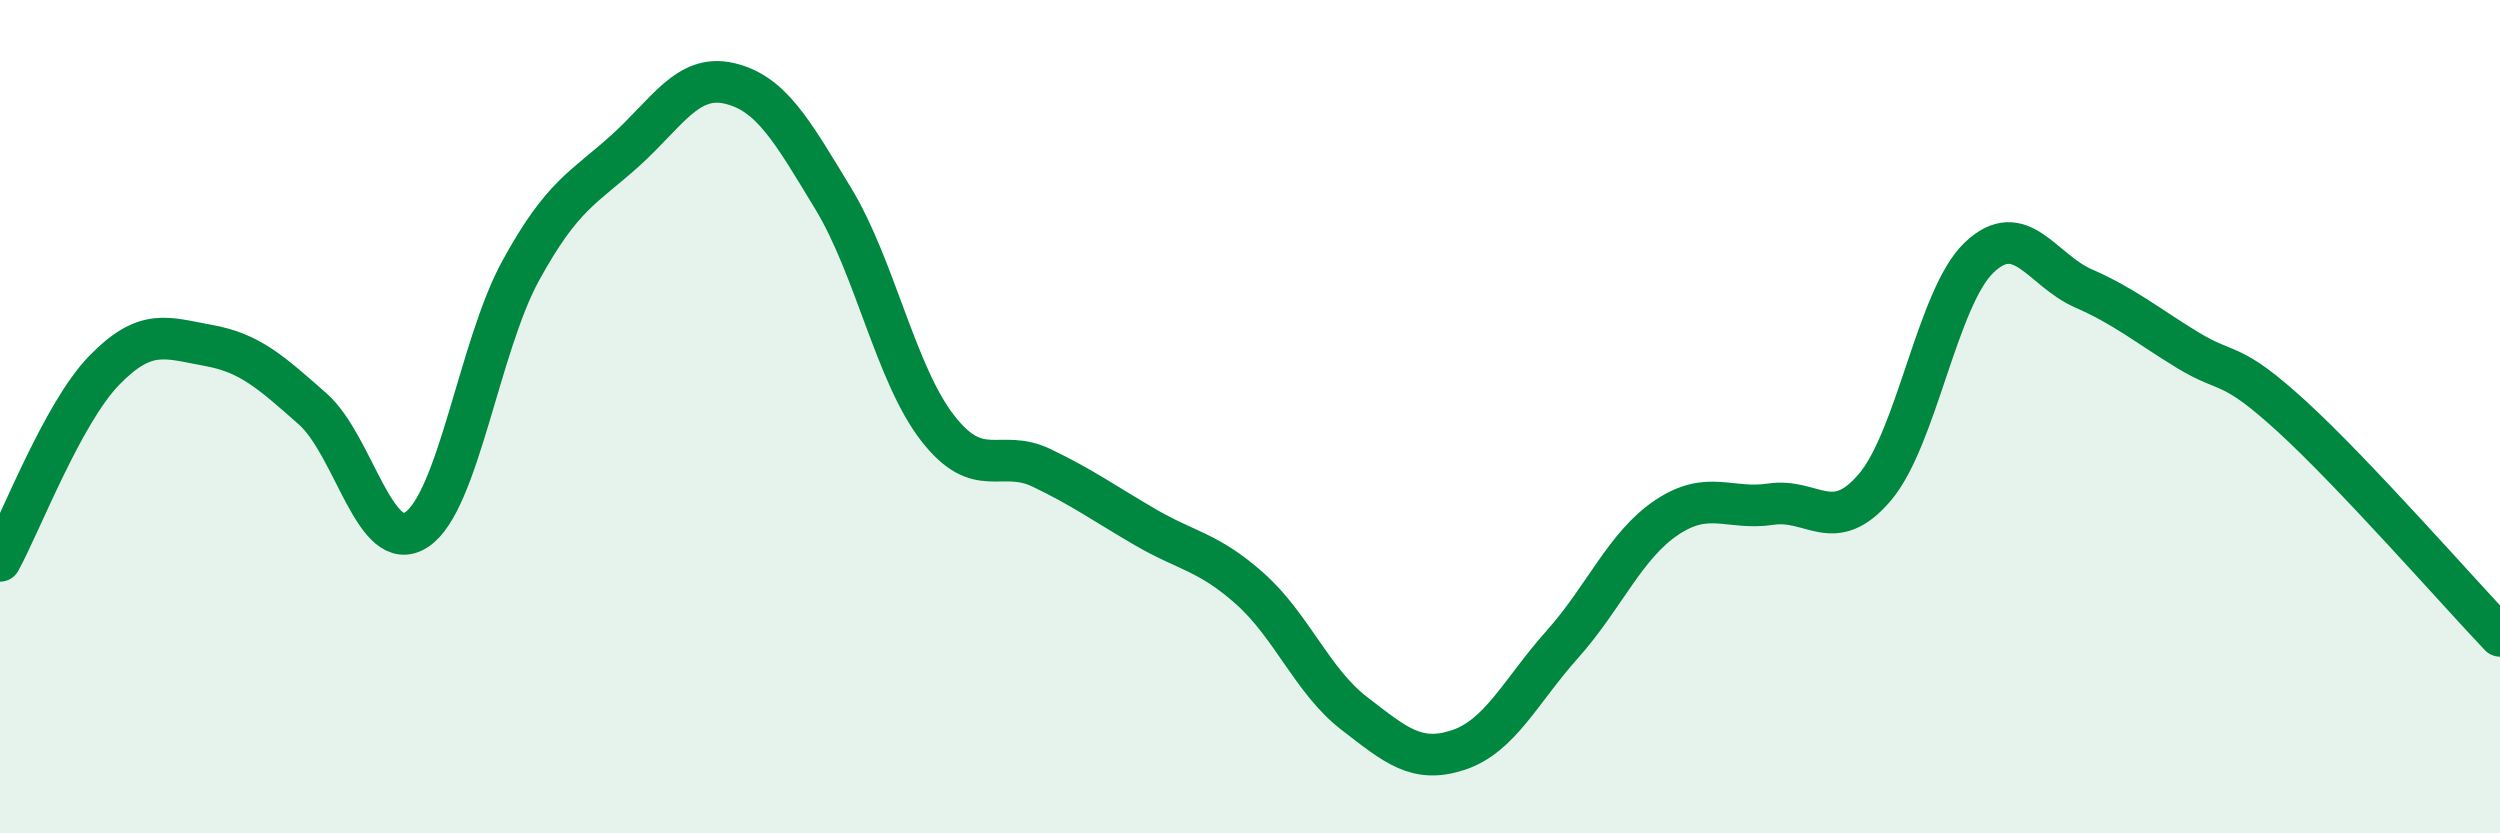
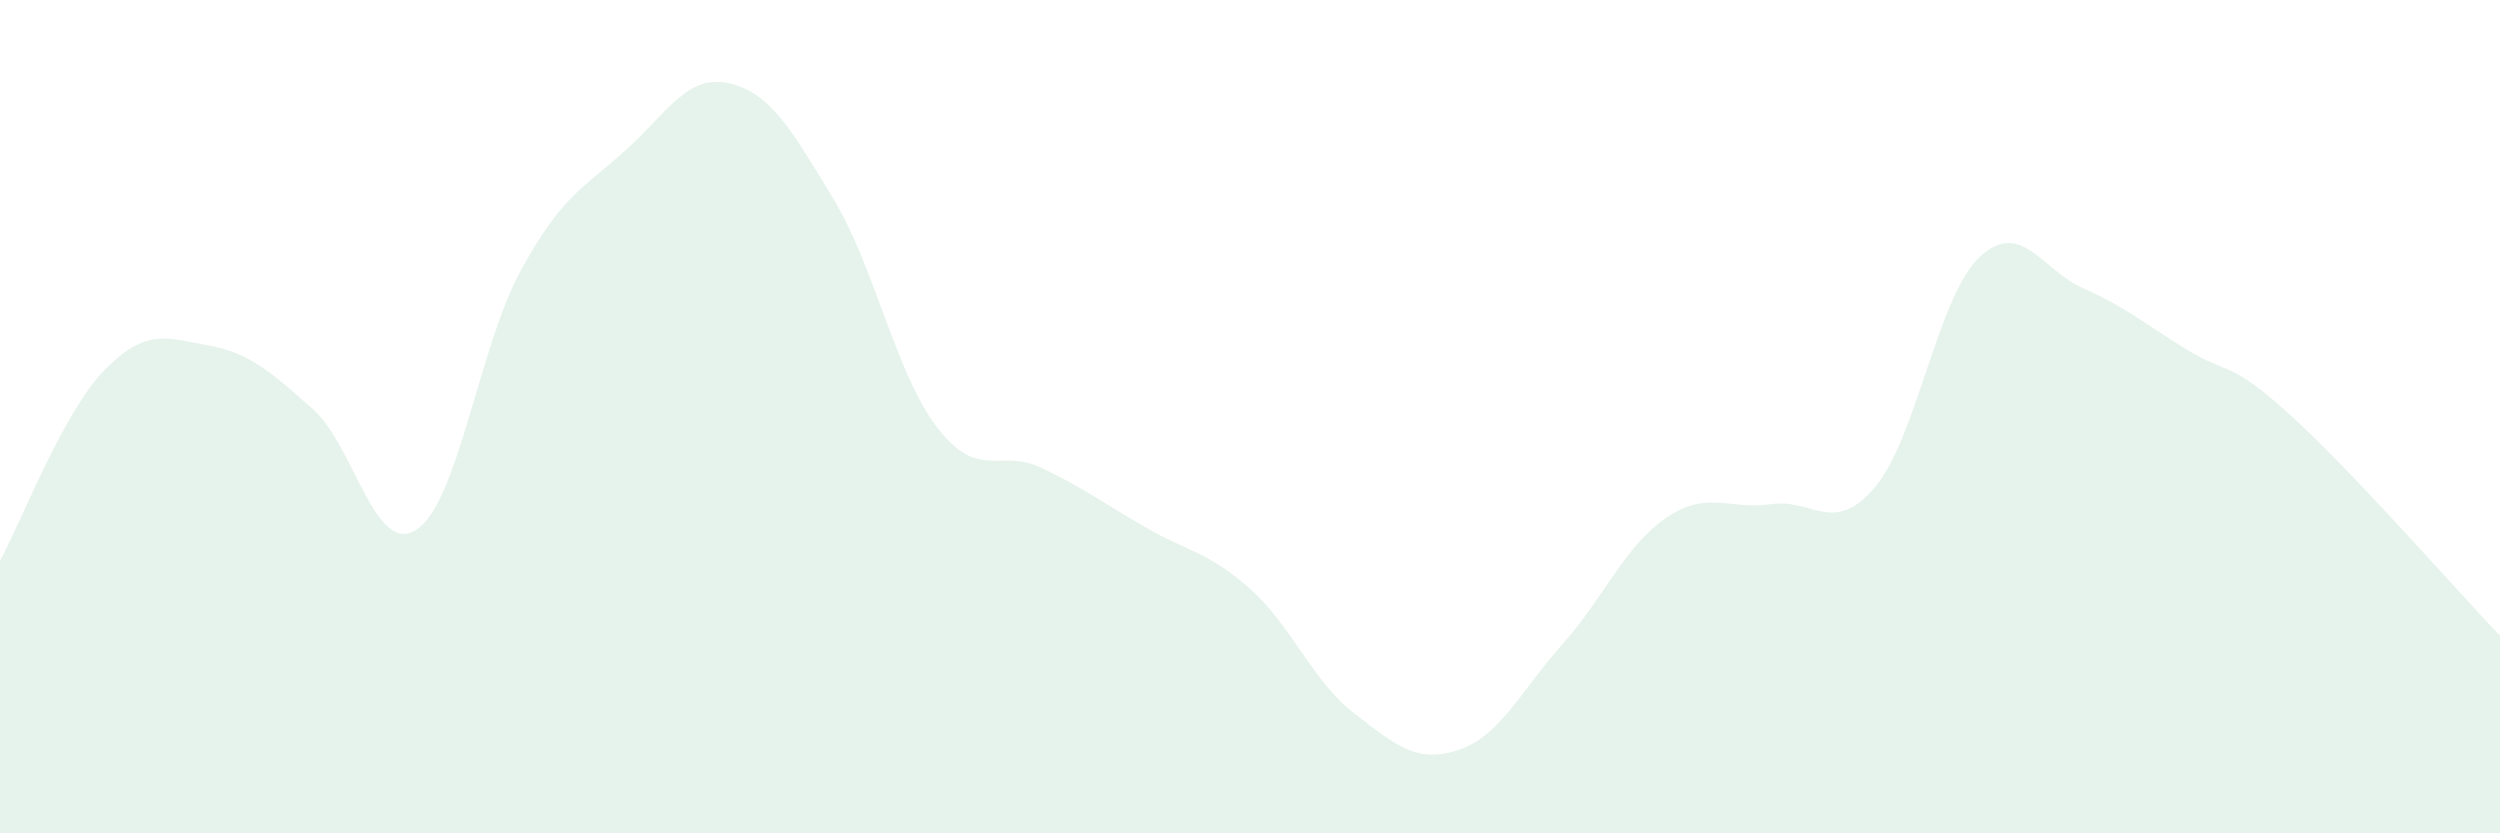
<svg xmlns="http://www.w3.org/2000/svg" width="60" height="20" viewBox="0 0 60 20">
  <path d="M 0,13.46 C 0.5,12.55 1.5,9.92 2.5,8.89 C 3.5,7.86 4,8.11 5,8.29 C 6,8.47 6.5,8.93 7.5,9.81 C 8.5,10.69 9,13.37 10,12.71 C 11,12.05 11.5,8.31 12.5,6.49 C 13.5,4.67 14,4.52 15,3.62 C 16,2.72 16.5,1.77 17.5,2 C 18.5,2.23 19,3.12 20,4.77 C 21,6.42 21.5,8.98 22.5,10.27 C 23.5,11.56 24,10.75 25,11.23 C 26,11.71 26.5,12.08 27.5,12.66 C 28.5,13.24 29,13.24 30,14.13 C 31,15.02 31.5,16.35 32.5,17.12 C 33.5,17.89 34,18.33 35,18 C 36,17.67 36.5,16.58 37.5,15.46 C 38.5,14.34 39,13.09 40,12.42 C 41,11.75 41.5,12.25 42.5,12.1 C 43.5,11.95 44,12.87 45,11.69 C 46,10.51 46.5,7.13 47.5,6.18 C 48.5,5.23 49,6.48 50,6.92 C 51,7.36 51.5,7.79 52.5,8.4 C 53.5,9.01 53.5,8.62 55,9.99 C 56.5,11.36 59,14.21 60,15.26L60 20L0 20Z" fill="#008740" opacity="0.1" stroke-linecap="round" stroke-linejoin="round" />
-   <path d="M 0,13.46 C 0.5,12.55 1.5,9.92 2.5,8.89 C 3.5,7.86 4,8.11 5,8.29 C 6,8.47 6.5,8.93 7.5,9.81 C 8.5,10.69 9,13.37 10,12.71 C 11,12.05 11.5,8.31 12.5,6.49 C 13.5,4.67 14,4.52 15,3.62 C 16,2.72 16.5,1.77 17.5,2 C 18.5,2.23 19,3.12 20,4.77 C 21,6.42 21.5,8.98 22.5,10.27 C 23.5,11.56 24,10.75 25,11.23 C 26,11.71 26.5,12.08 27.5,12.66 C 28.5,13.24 29,13.24 30,14.13 C 31,15.02 31.5,16.35 32.5,17.12 C 33.5,17.89 34,18.33 35,18 C 36,17.67 36.5,16.58 37.5,15.46 C 38.5,14.34 39,13.09 40,12.42 C 41,11.75 41.5,12.25 42.5,12.1 C 43.5,11.95 44,12.87 45,11.69 C 46,10.51 46.5,7.13 47.5,6.18 C 48.5,5.23 49,6.48 50,6.92 C 51,7.36 51.5,7.79 52.5,8.4 C 53.5,9.01 53.5,8.62 55,9.99 C 56.5,11.36 59,14.21 60,15.26" stroke="#008740" stroke-width="1" fill="none" stroke-linecap="round" stroke-linejoin="round" />
</svg>